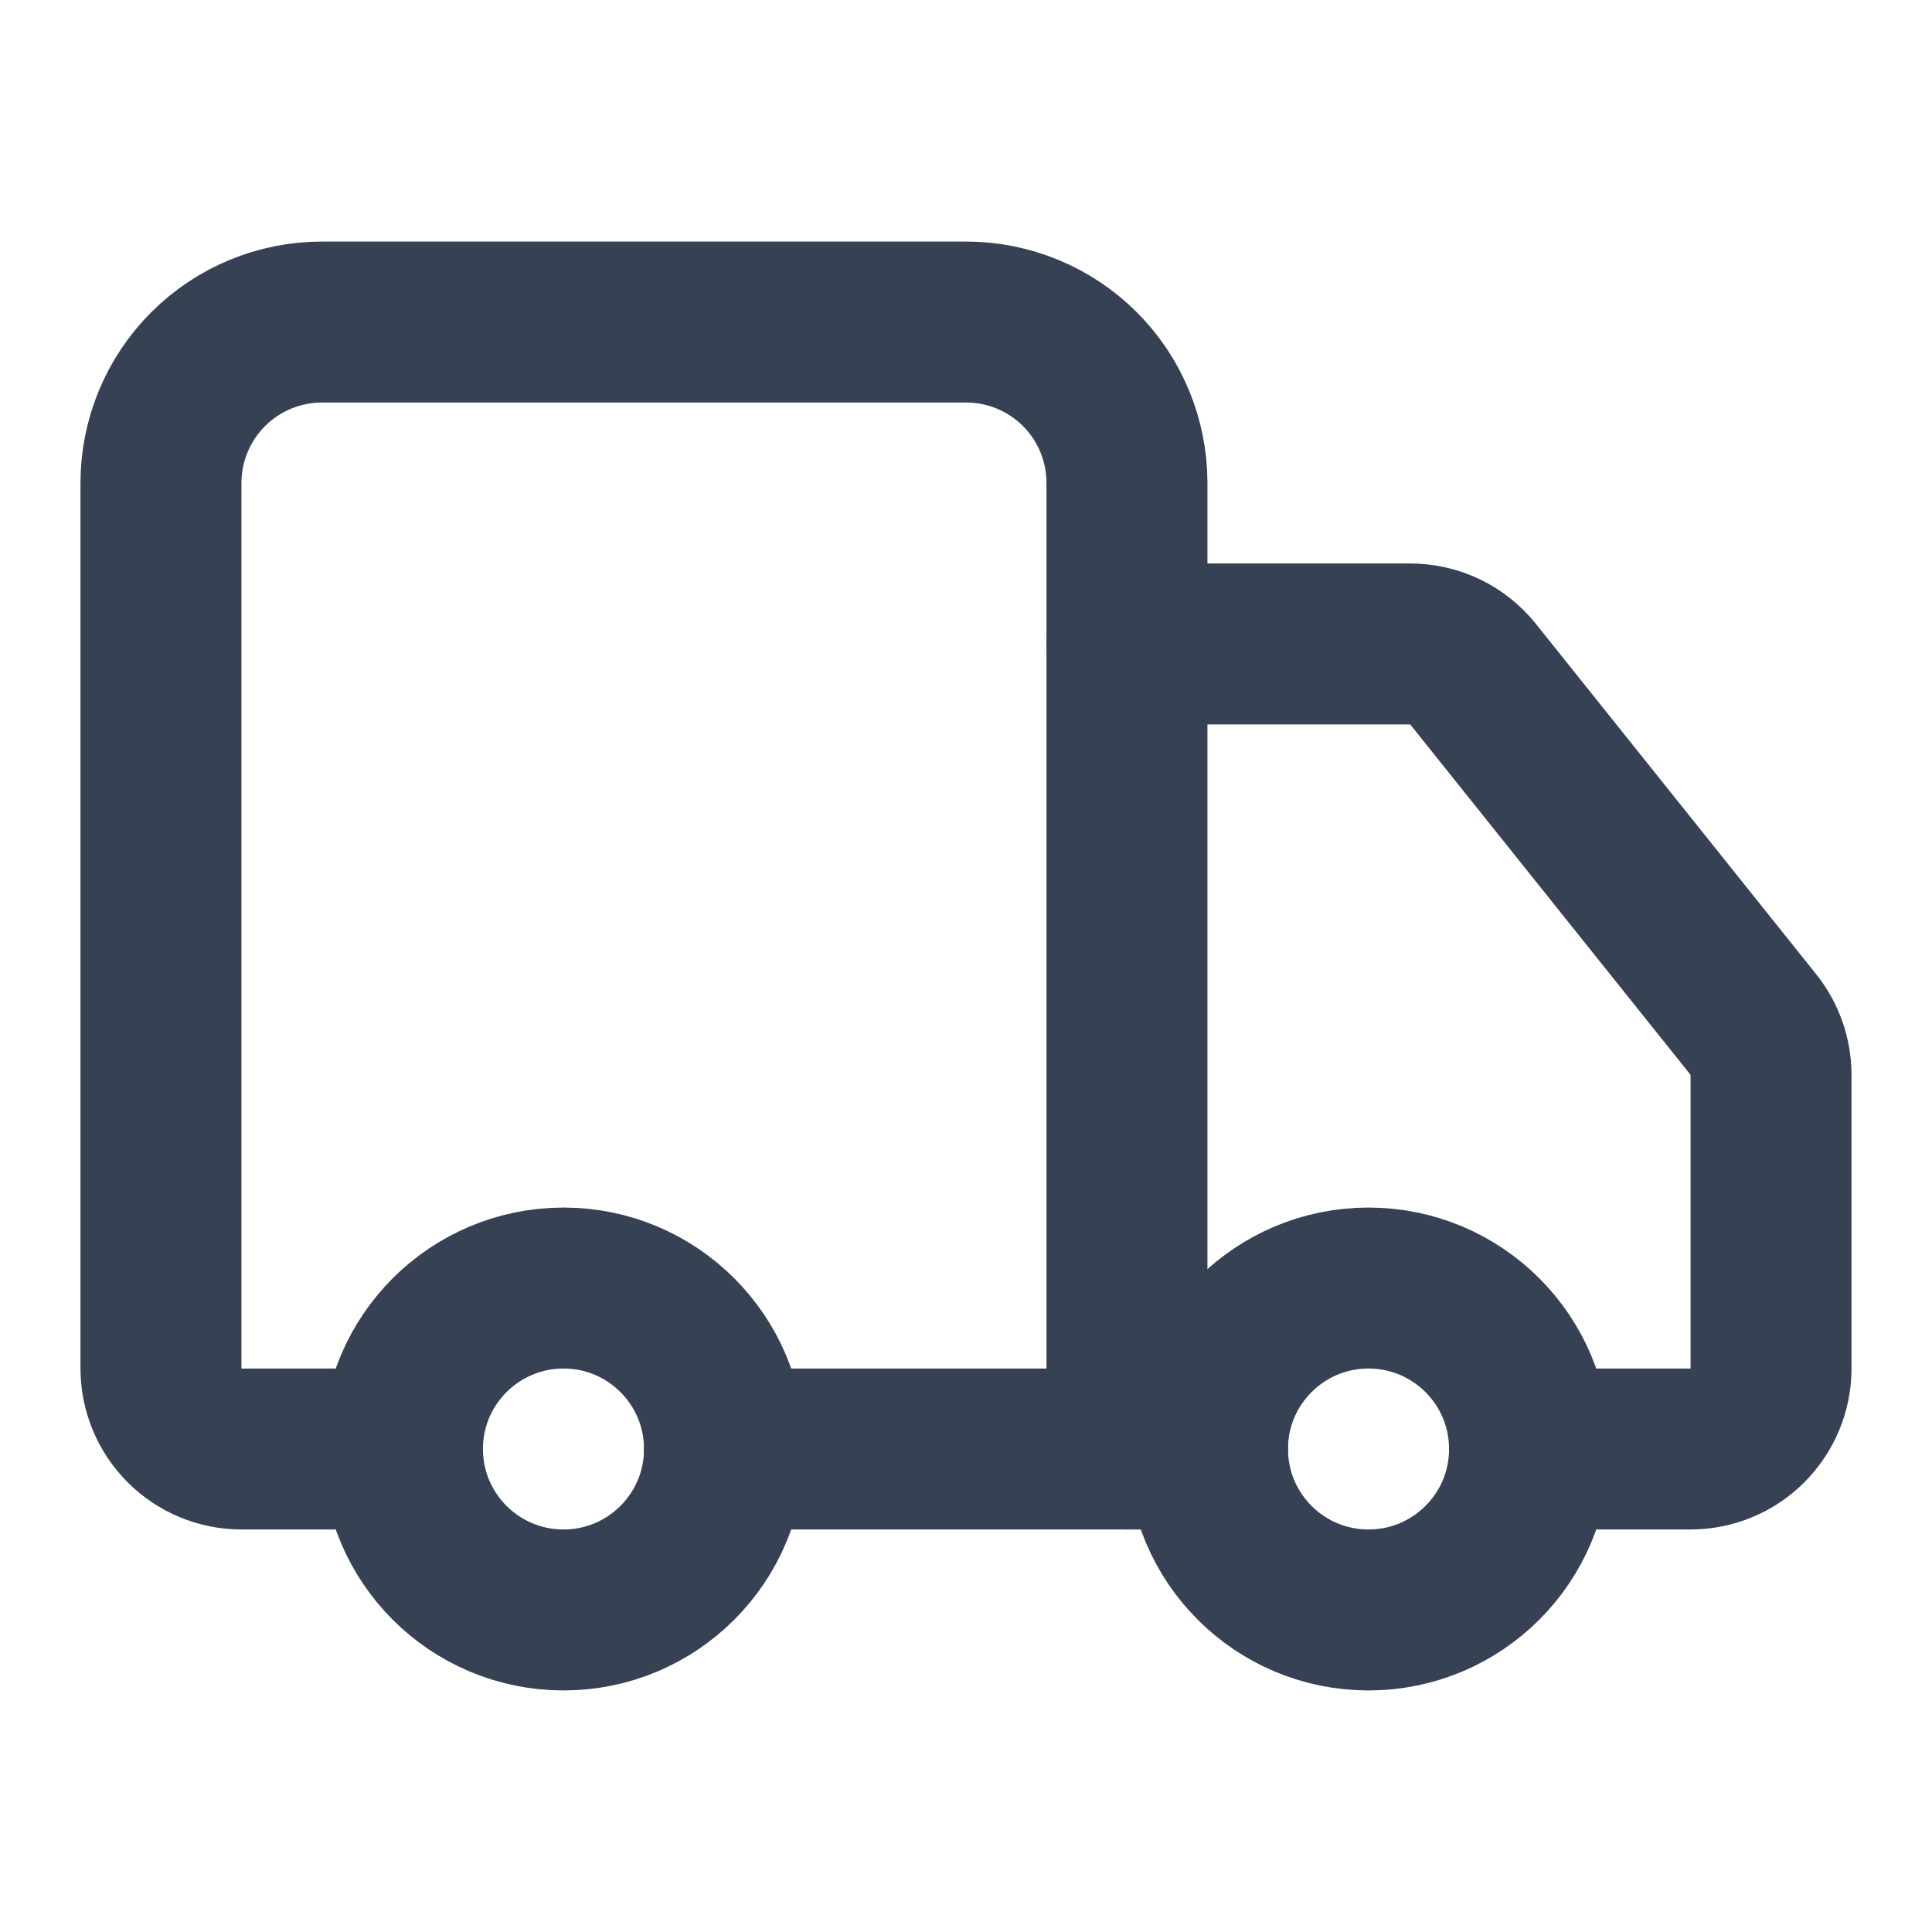
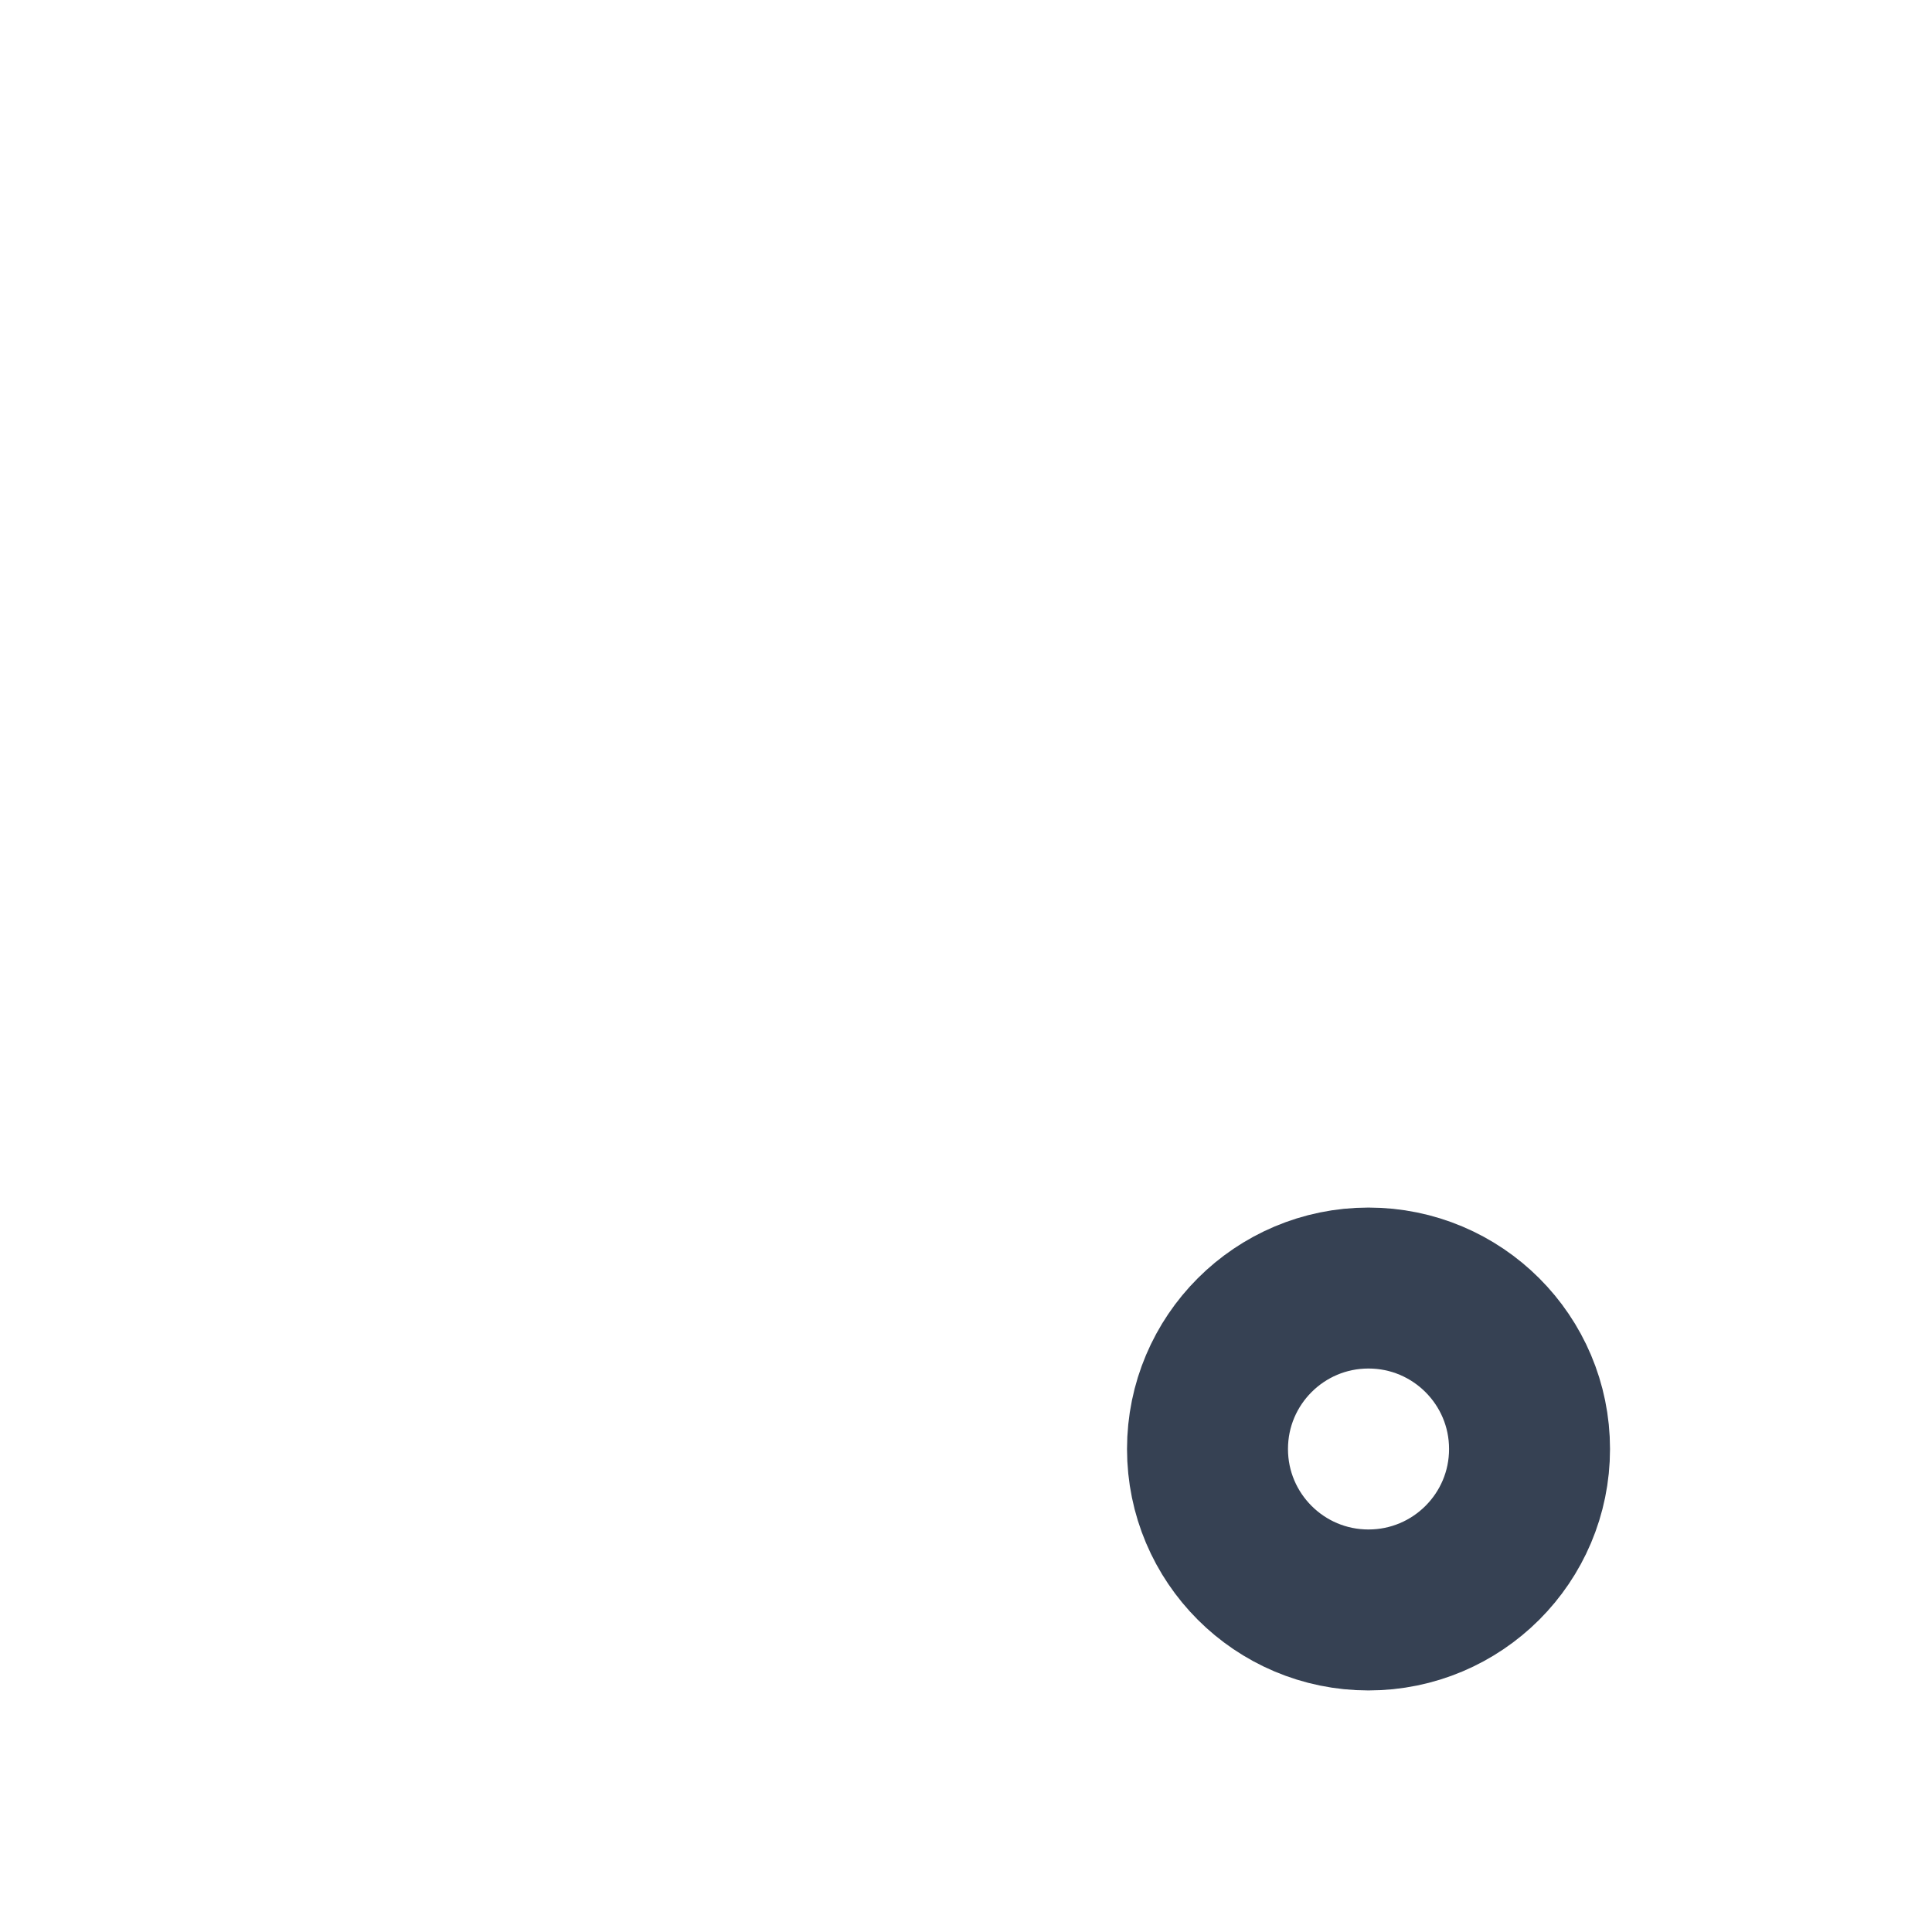
<svg xmlns="http://www.w3.org/2000/svg" preserveAspectRatio="none" width="100%" height="100%" overflow="visible" style="display: block;" viewBox="0 0 16 16" fill="none">
  <g id="Icon">
-     <path id="Vector" d="M9.333 12V4C9.333 3.646 9.193 3.307 8.943 3.057C8.693 2.807 8.354 2.667 8 2.667H2.667C2.313 2.667 1.974 2.807 1.724 3.057C1.474 3.307 1.333 3.646 1.333 4V11.333C1.333 11.51 1.404 11.68 1.529 11.805C1.654 11.93 1.823 12 2 12H3.333" stroke="#364153" stroke-width="1.333" stroke-linecap="round" stroke-linejoin="round" />
-     <path id="Vector_2" d="M10 12H6" stroke="#364153" stroke-width="1.333" stroke-linecap="round" stroke-linejoin="round" />
-     <path id="Vector_3" d="M12.667 12H14C14.177 12 14.346 11.93 14.471 11.805C14.596 11.68 14.667 11.51 14.667 11.333V8.9C14.666 8.749 14.615 8.602 14.52 8.484L12.2 5.584C12.138 5.506 12.059 5.443 11.969 5.399C11.879 5.356 11.78 5.333 11.68 5.333H9.333" stroke="#364153" stroke-width="1.333" stroke-linecap="round" stroke-linejoin="round" />
    <path id="Vector_4" d="M11.333 13.333C12.07 13.333 12.667 12.736 12.667 12C12.667 11.264 12.07 10.667 11.333 10.667C10.597 10.667 10 11.264 10 12C10 12.736 10.597 13.333 11.333 13.333Z" stroke="#364153" stroke-width="1.333" stroke-linecap="round" stroke-linejoin="round" />
-     <path id="Vector_5" d="M4.667 13.333C5.403 13.333 6 12.736 6 12C6 11.264 5.403 10.667 4.667 10.667C3.93 10.667 3.333 11.264 3.333 12C3.333 12.736 3.93 13.333 4.667 13.333Z" stroke="#364153" stroke-width="1.333" stroke-linecap="round" stroke-linejoin="round" />
  </g>
</svg>